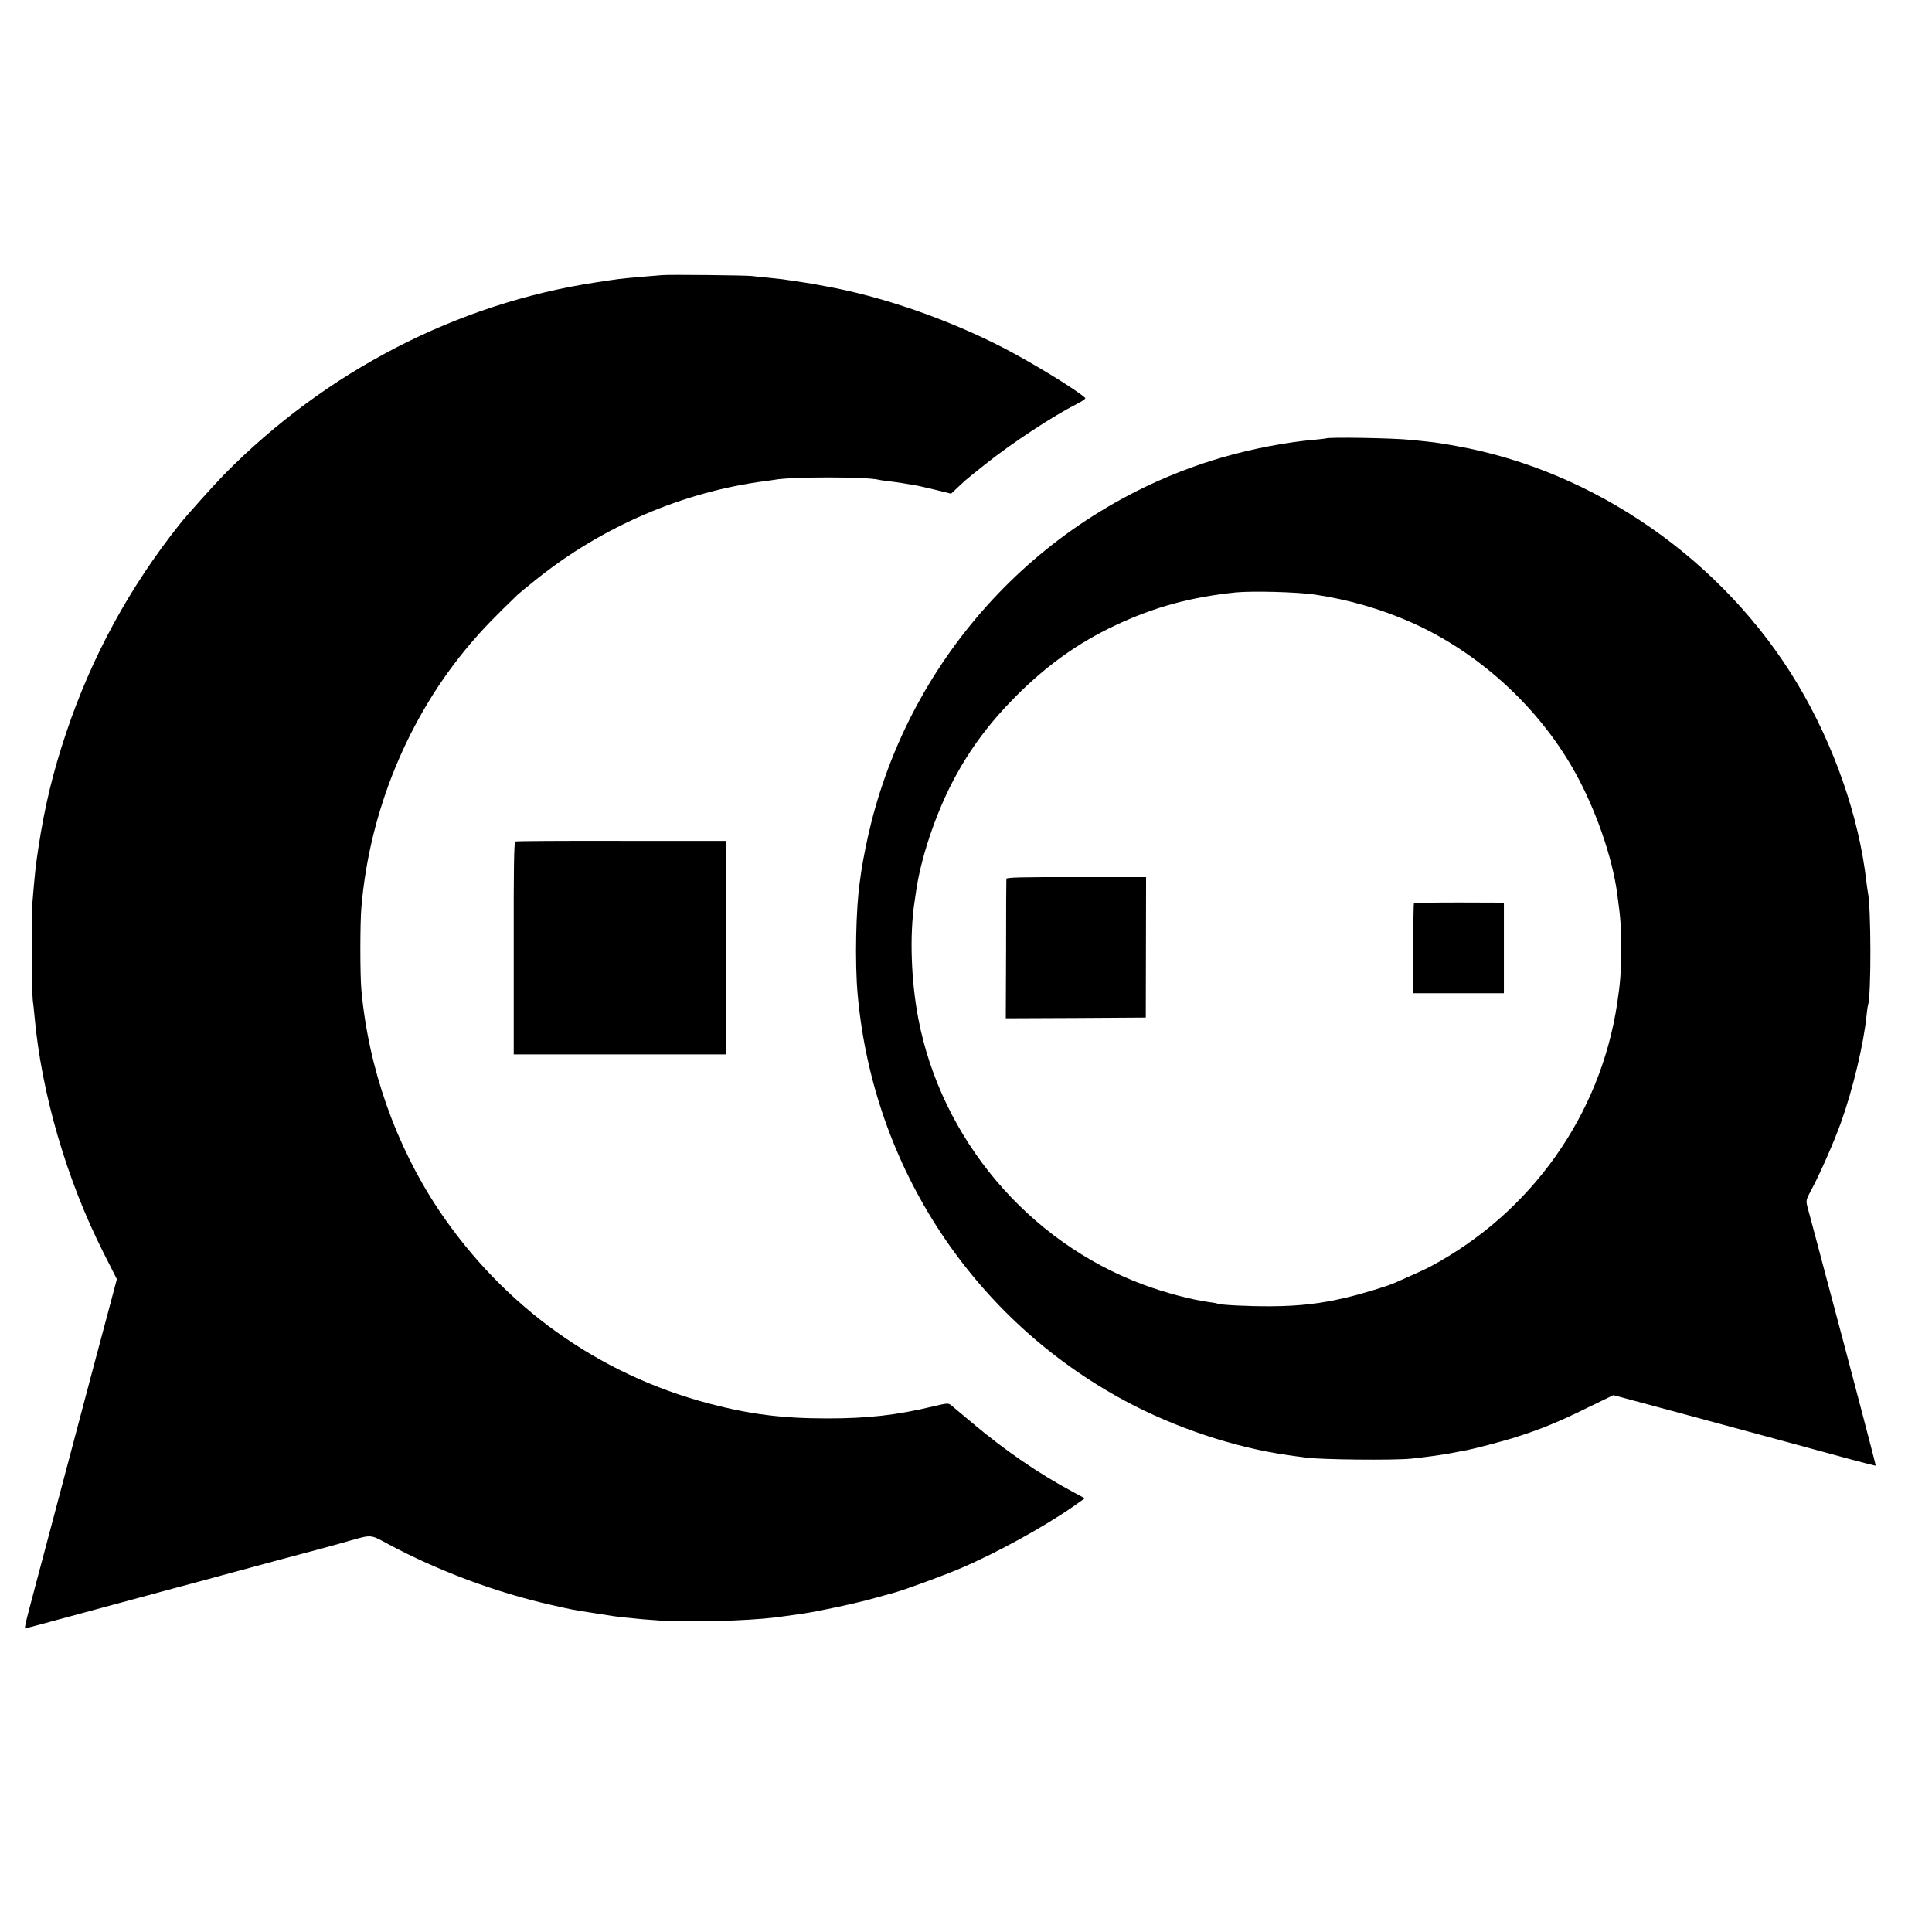
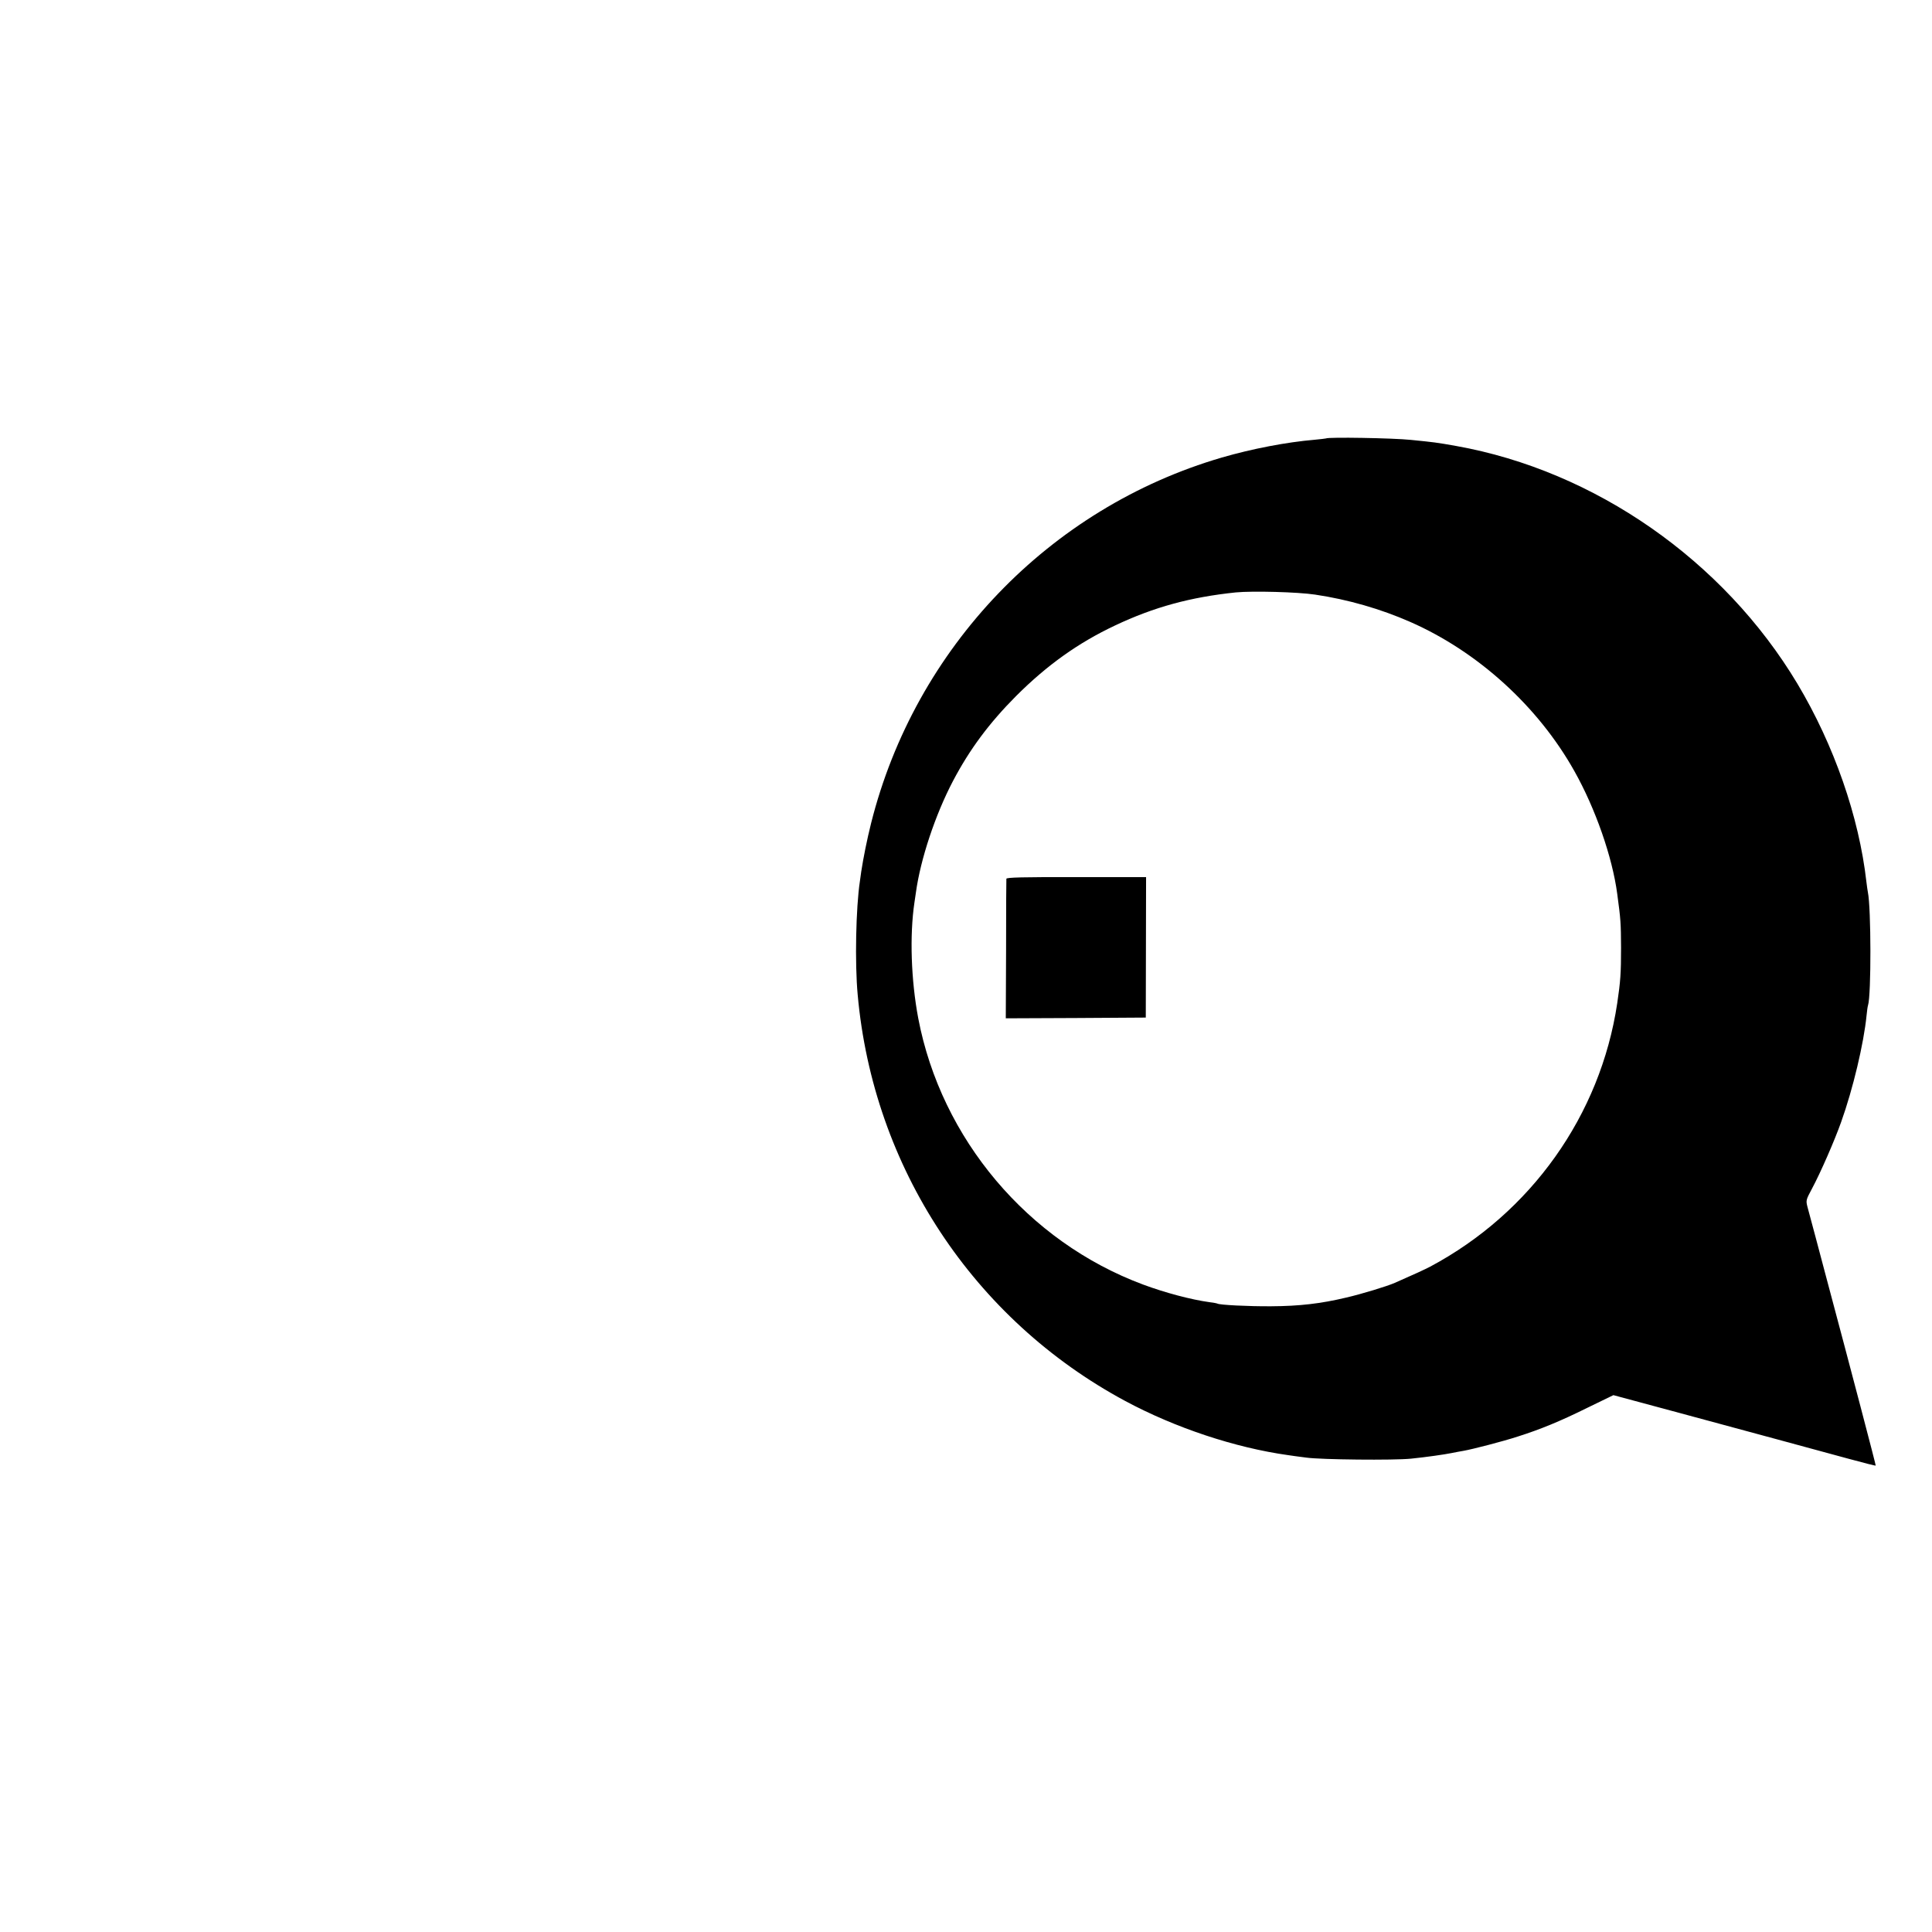
<svg xmlns="http://www.w3.org/2000/svg" version="1.0" width="1311pt" height="1311pt" viewBox="0 0 1311 1311" preserveAspectRatio="xMidYMid meet">
  <g transform="translate(0,1311) scale(0.1,-0.1)" fill="#000000" stroke="none">
-     <path d="M4490 11243 c-19 -1 -89 -8 -155 -13 -127 -11 -133 -12 -290 -36 -943 -143 -1834 -603 -2524 -1304 -71 -73 -252 -274 -301 -336 -342 -430 -598 -901 -770 -1414 -91 -270 -146 -499 -189 -780 -20 -132 -24 -172 -41 -375 -8 -100 -5 -628 4 -675 2 -14 7 -56 10 -93 47 -526 218 -1113 469 -1609 l90 -178 -47 -177 c-26 -98 -77 -288 -113 -423 -74 -278 -121 -455 -293 -1105 -67 -253 -135 -506 -149 -562 -15 -57 -25 -103 -21 -103 3 0 78 20 166 44 161 44 480 130 854 231 113 30 255 68 315 85 61 16 227 61 370 100 143 38 296 79 340 91 44 12 117 32 161 45 146 41 137 42 253 -21 340 -183 737 -331 1109 -415 146 -33 144 -33 287 -55 148 -24 146 -23 205 -30 120 -12 149 -15 240 -21 206 -14 602 -3 794 21 55 7 60 8 181 25 105 15 376 73 490 106 50 14 113 31 141 39 80 23 338 118 449 166 241 103 565 282 757 416 l79 56 -78 42 c-237 127 -466 284 -691 474 -63 53 -124 104 -136 114 -21 17 -25 17 -126 -7 -247 -59 -441 -81 -715 -81 -305 0 -522 27 -800 100 -755 198 -1399 660 -1838 1315 -292 438 -477 962 -525 1495 -9 103 -9 445 0 555 55 657 318 1295 738 1790 87 102 165 183 325 337 7 7 64 53 126 103 447 358 995 593 1549 665 25 3 56 8 70 10 116 21 622 20 700 0 8 -2 38 -7 65 -10 49 -5 142 -20 198 -30 16 -3 74 -17 130 -30 l101 -25 40 38 c22 20 47 43 55 51 9 8 68 56 132 107 187 149 459 328 630 415 34 17 58 34 53 39 -63 57 -355 236 -558 341 -376 194 -827 350 -1211 418 -33 6 -69 13 -80 15 -17 3 -125 20 -205 31 -14 2 -59 7 -100 11 -41 3 -88 8 -105 11 -39 5 -569 11 -615 6z" />
    <path d="M8998 10135 c-2 -1 -36 -5 -77 -9 -189 -16 -425 -61 -631 -121 -1170 -342 -2080 -1291 -2379 -2481 -28 -112 -53 -237 -67 -329 -3 -22 -7 -51 -9 -65 -27 -178 -35 -555 -15 -770 105 -1171 785 -2203 1816 -2757 339 -182 746 -317 1104 -367 19 -3 76 -11 125 -17 99 -14 594 -19 710 -7 108 11 225 28 275 38 25 5 61 12 80 15 59 10 268 64 369 97 154 49 284 102 472 195 l177 86 453 -122 c510 -138 877 -237 1144 -310 99 -27 181 -48 183 -46 2 2 -161 624 -343 1305 -13 47 -42 157 -65 245 -24 88 -48 180 -55 205 -11 44 -11 47 31 125 57 106 153 326 197 450 81 226 154 534 173 725 3 30 7 61 10 69 22 68 21 660 -1 766 -2 11 -7 43 -10 70 -50 443 -220 930 -468 1345 -501 837 -1375 1446 -2317 1614 -135 24 -147 25 -305 41 -125 13 -565 20 -577 10z m-73 -1060 c222 -33 444 -97 644 -185 458 -201 868 -573 1114 -1012 143 -254 258 -584 291 -833 24 -178 25 -198 26 -365 0 -174 -4 -230 -26 -378 -114 -760 -585 -1422 -1269 -1787 -43 -22 -103 -50 -240 -110 -52 -23 -226 -76 -330 -100 -172 -41 -317 -58 -510 -59 -158 -1 -348 9 -364 18 -3 2 -28 7 -55 10 -123 17 -301 64 -451 120 -780 291 -1368 988 -1524 1806 -49 259 -59 563 -26 785 3 17 7 47 10 68 31 227 132 529 251 756 114 217 247 395 428 577 211 211 423 362 671 479 266 126 514 193 820 225 115 11 421 3 540 -15z" />
    <path d="M6829 7147 c-1 -7 -2 -222 -2 -480 l-2 -467 475 2 475 3 1 476 1 477 -474 0 c-364 1 -473 -2 -474 -11z" />
-     <path d="M9595 6981 c-3 -2 -5 -141 -5 -308 l0 -303 308 0 307 0 0 308 0 307 -303 1 c-166 0 -305 -2 -307 -5z" />
-     <path d="M3497 7400 c-9 -4 -12 -170 -11 -725 l0 -720 720 0 719 0 0 724 0 725 -708 0 c-389 1 -713 -1 -720 -4z" />
  </g>
</svg>